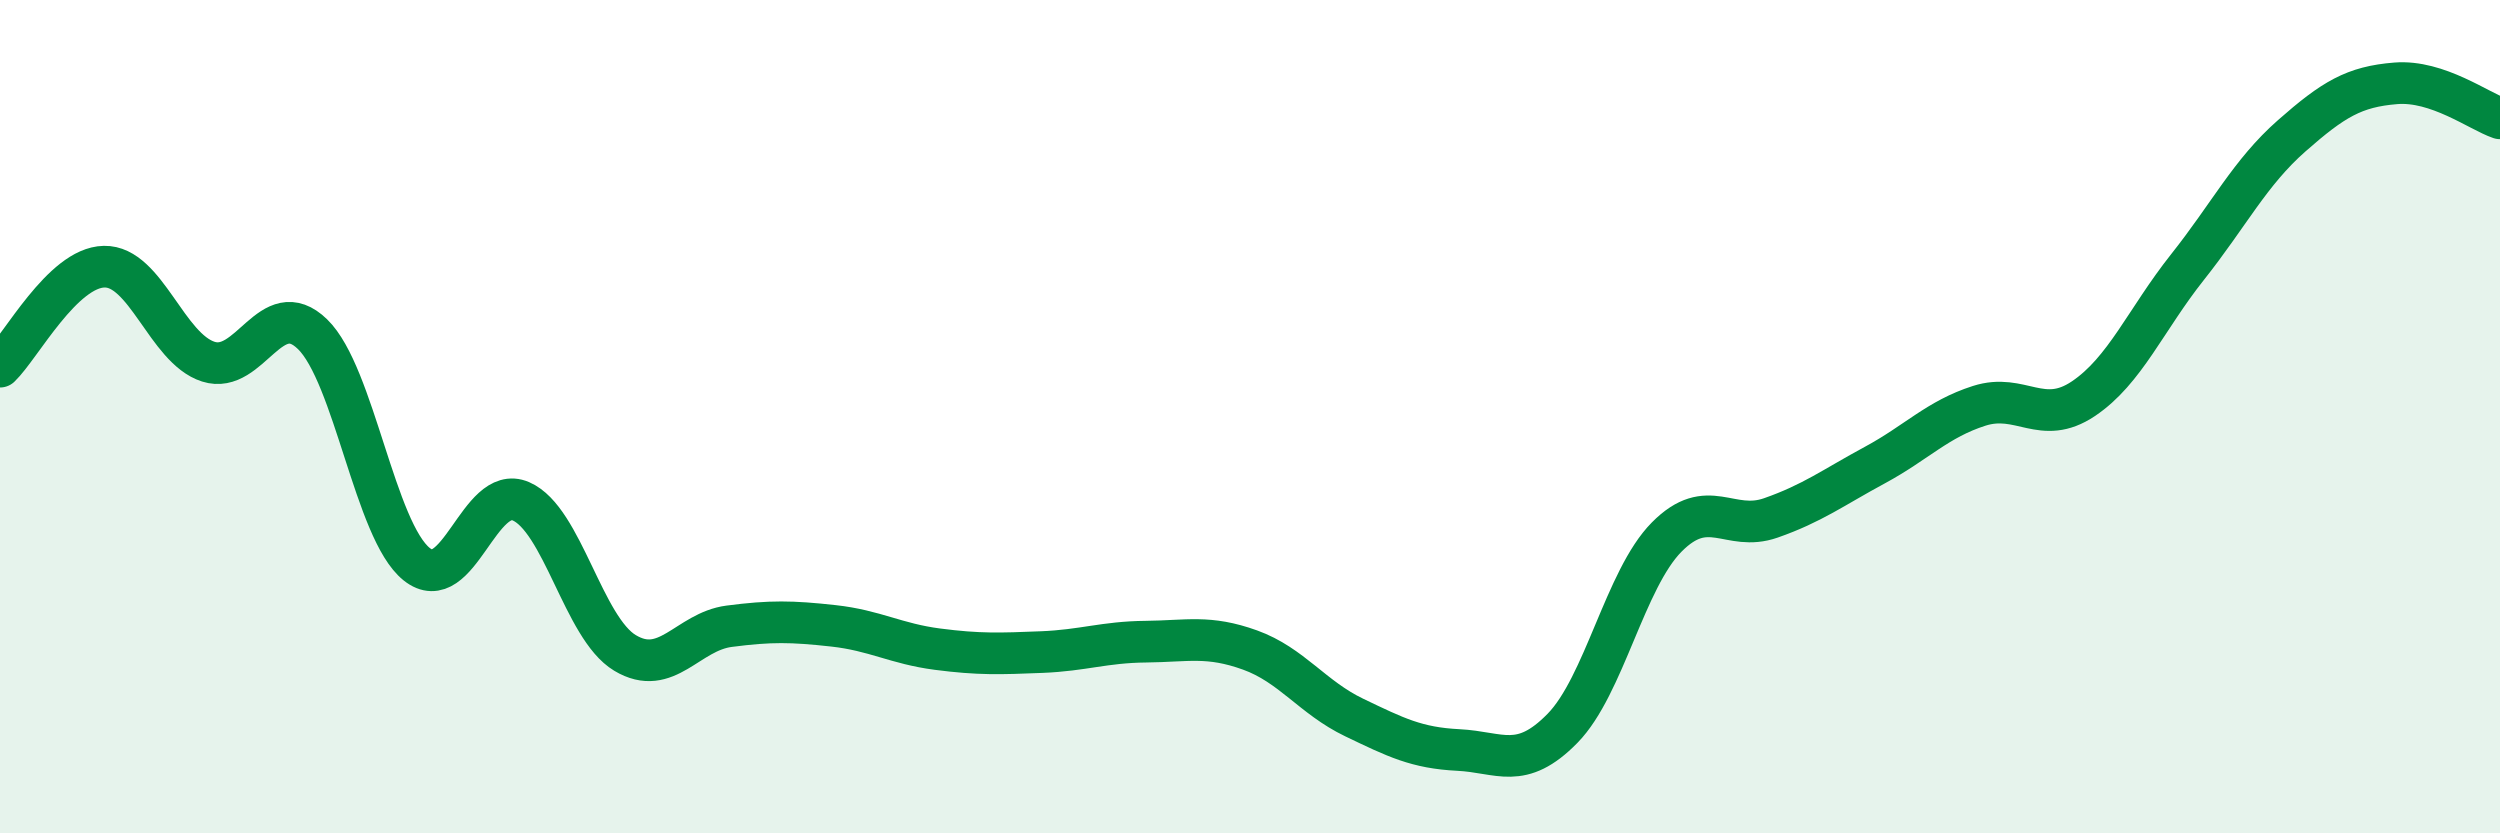
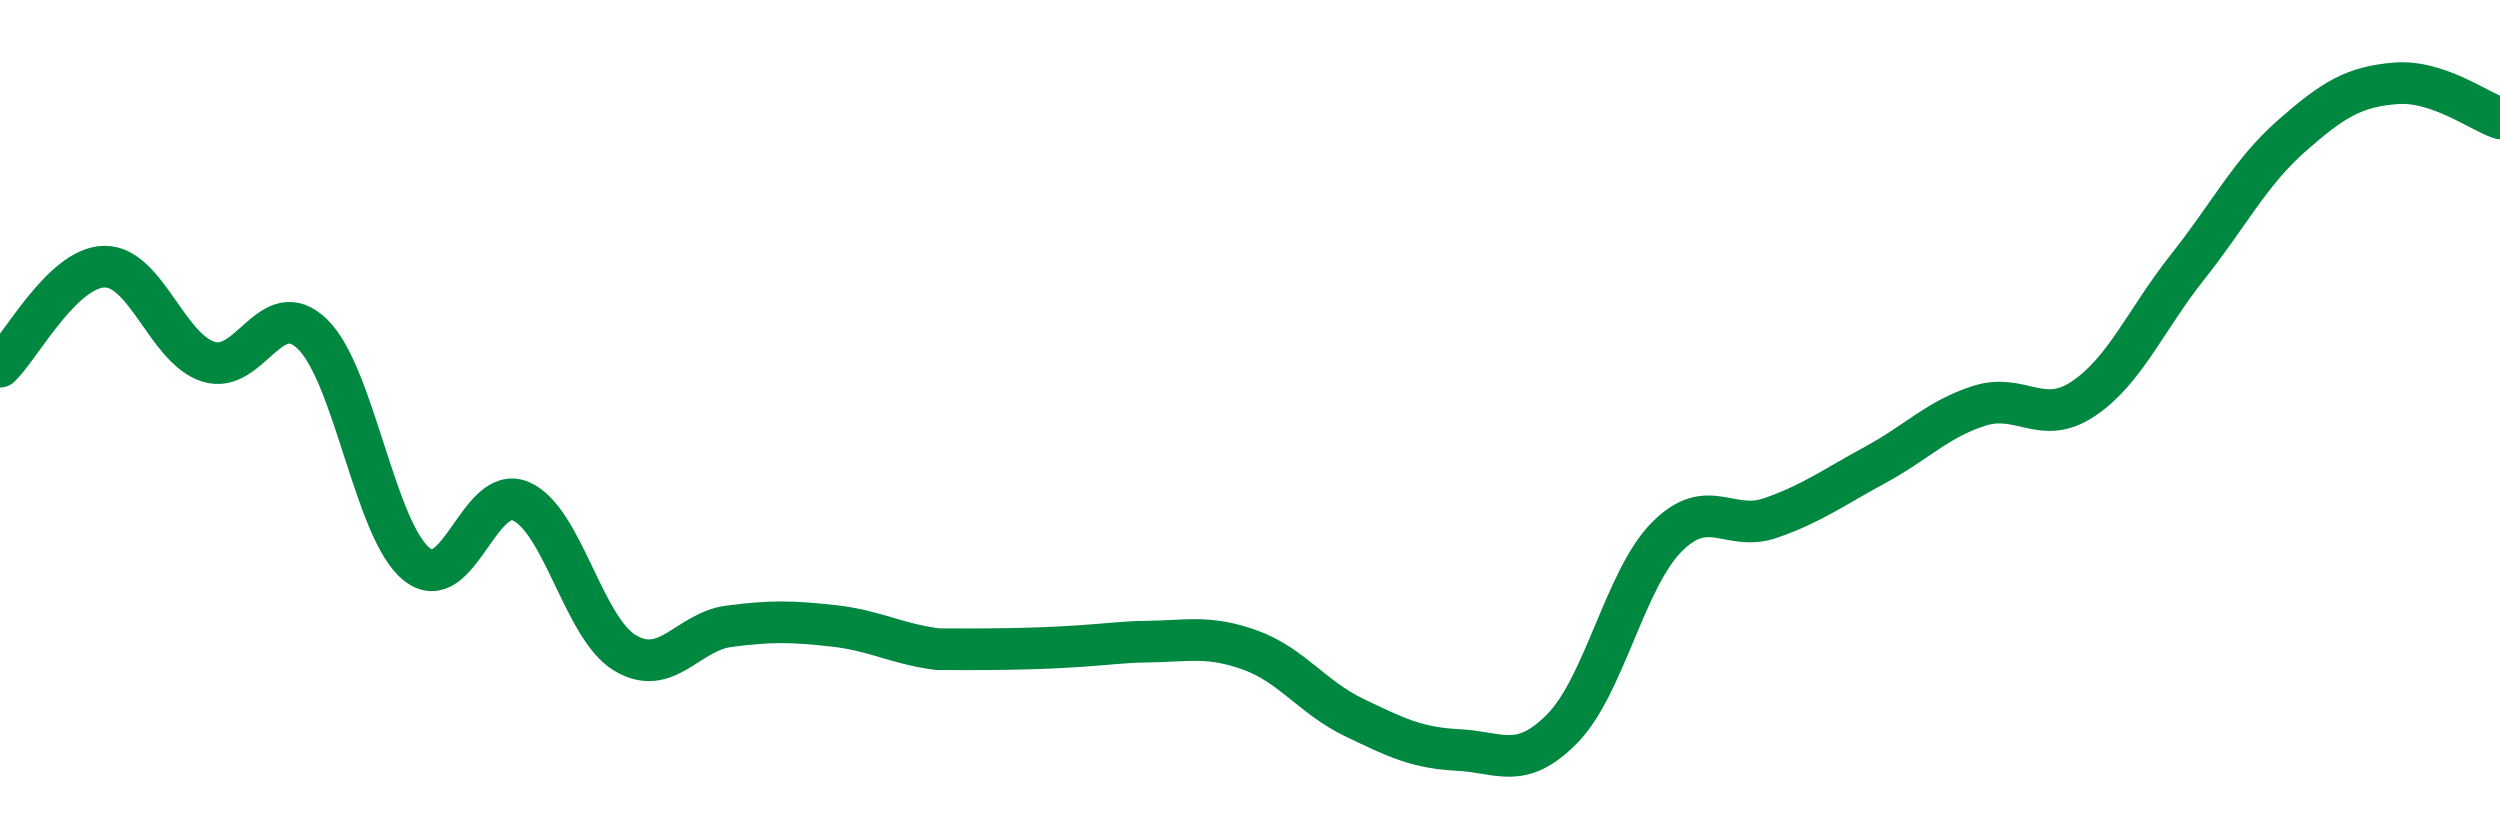
<svg xmlns="http://www.w3.org/2000/svg" width="60" height="20" viewBox="0 0 60 20">
-   <path d="M 0,8.8 C 0.5,8.32 1.5,6.42 2.5,6.4 C 3.5,6.38 4,8.36 5,8.68 C 6,9 6.5,7.05 7.5,8.02 C 8.5,8.99 9,12.74 10,13.54 C 11,14.34 11.5,11.6 12.5,12.03 C 13.5,12.46 14,15.07 15,15.67 C 16,16.27 16.5,15.16 17.5,15.03 C 18.5,14.9 19,14.91 20,15.02 C 21,15.13 21.5,15.45 22.5,15.58 C 23.5,15.71 24,15.69 25,15.65 C 26,15.61 26.5,15.41 27.5,15.4 C 28.5,15.39 29,15.24 30,15.6 C 31,15.96 31.5,16.74 32.5,17.22 C 33.5,17.7 34,17.95 35,18 C 36,18.05 36.5,18.5 37.5,17.48 C 38.5,16.46 39,13.9 40,12.89 C 41,11.88 41.5,12.78 42.5,12.43 C 43.5,12.08 44,11.7 45,11.16 C 46,10.62 46.5,10.06 47.5,9.74 C 48.5,9.42 49,10.24 50,9.57 C 51,8.9 51.5,7.67 52.5,6.41 C 53.5,5.15 54,4.14 55,3.26 C 56,2.38 56.5,2.08 57.5,2 C 58.5,1.92 59.5,2.67 60,2.84L60 20L0 20Z" fill="#008740" opacity="0.1" stroke-linecap="round" stroke-linejoin="round" />
-   <path d="M 0,8.8 C 0.5,8.32 1.5,6.42 2.5,6.4 C 3.5,6.38 4,8.36 5,8.68 C 6,9 6.5,7.05 7.5,8.02 C 8.5,8.99 9,12.74 10,13.54 C 11,14.34 11.5,11.6 12.5,12.03 C 13.5,12.46 14,15.07 15,15.67 C 16,16.27 16.5,15.16 17.5,15.03 C 18.5,14.9 19,14.91 20,15.02 C 21,15.13 21.5,15.45 22.5,15.58 C 23.5,15.71 24,15.69 25,15.65 C 26,15.61 26.5,15.41 27.5,15.4 C 28.5,15.39 29,15.24 30,15.6 C 31,15.96 31.5,16.74 32.5,17.22 C 33.5,17.7 34,17.95 35,18 C 36,18.05 36.5,18.5 37.5,17.48 C 38.5,16.46 39,13.9 40,12.89 C 41,11.88 41.5,12.78 42.5,12.43 C 43.5,12.08 44,11.7 45,11.16 C 46,10.62 46.5,10.06 47.5,9.74 C 48.5,9.42 49,10.24 50,9.57 C 51,8.9 51.5,7.67 52.5,6.41 C 53.5,5.15 54,4.14 55,3.26 C 56,2.38 56.5,2.08 57.5,2 C 58.5,1.92 59.5,2.67 60,2.84" stroke="#008740" stroke-width="1" fill="none" stroke-linecap="round" stroke-linejoin="round" />
+   <path d="M 0,8.8 C 0.5,8.32 1.5,6.42 2.5,6.4 C 3.5,6.38 4,8.36 5,8.68 C 6,9 6.5,7.05 7.5,8.02 C 8.5,8.99 9,12.74 10,13.54 C 11,14.34 11.5,11.6 12.5,12.03 C 13.5,12.46 14,15.07 15,15.67 C 16,16.27 16.5,15.16 17.5,15.03 C 18.5,14.9 19,14.91 20,15.02 C 21,15.13 21.5,15.45 22.5,15.58 C 26,15.61 26.5,15.41 27.5,15.4 C 28.5,15.39 29,15.24 30,15.6 C 31,15.96 31.5,16.74 32.5,17.22 C 33.5,17.7 34,17.95 35,18 C 36,18.05 36.5,18.5 37.5,17.48 C 38.5,16.46 39,13.9 40,12.89 C 41,11.88 41.5,12.78 42.5,12.43 C 43.5,12.08 44,11.7 45,11.16 C 46,10.62 46.5,10.06 47.5,9.74 C 48.5,9.42 49,10.24 50,9.57 C 51,8.9 51.5,7.67 52.5,6.41 C 53.5,5.15 54,4.14 55,3.26 C 56,2.38 56.5,2.08 57.5,2 C 58.5,1.92 59.5,2.67 60,2.84" stroke="#008740" stroke-width="1" fill="none" stroke-linecap="round" stroke-linejoin="round" />
</svg>